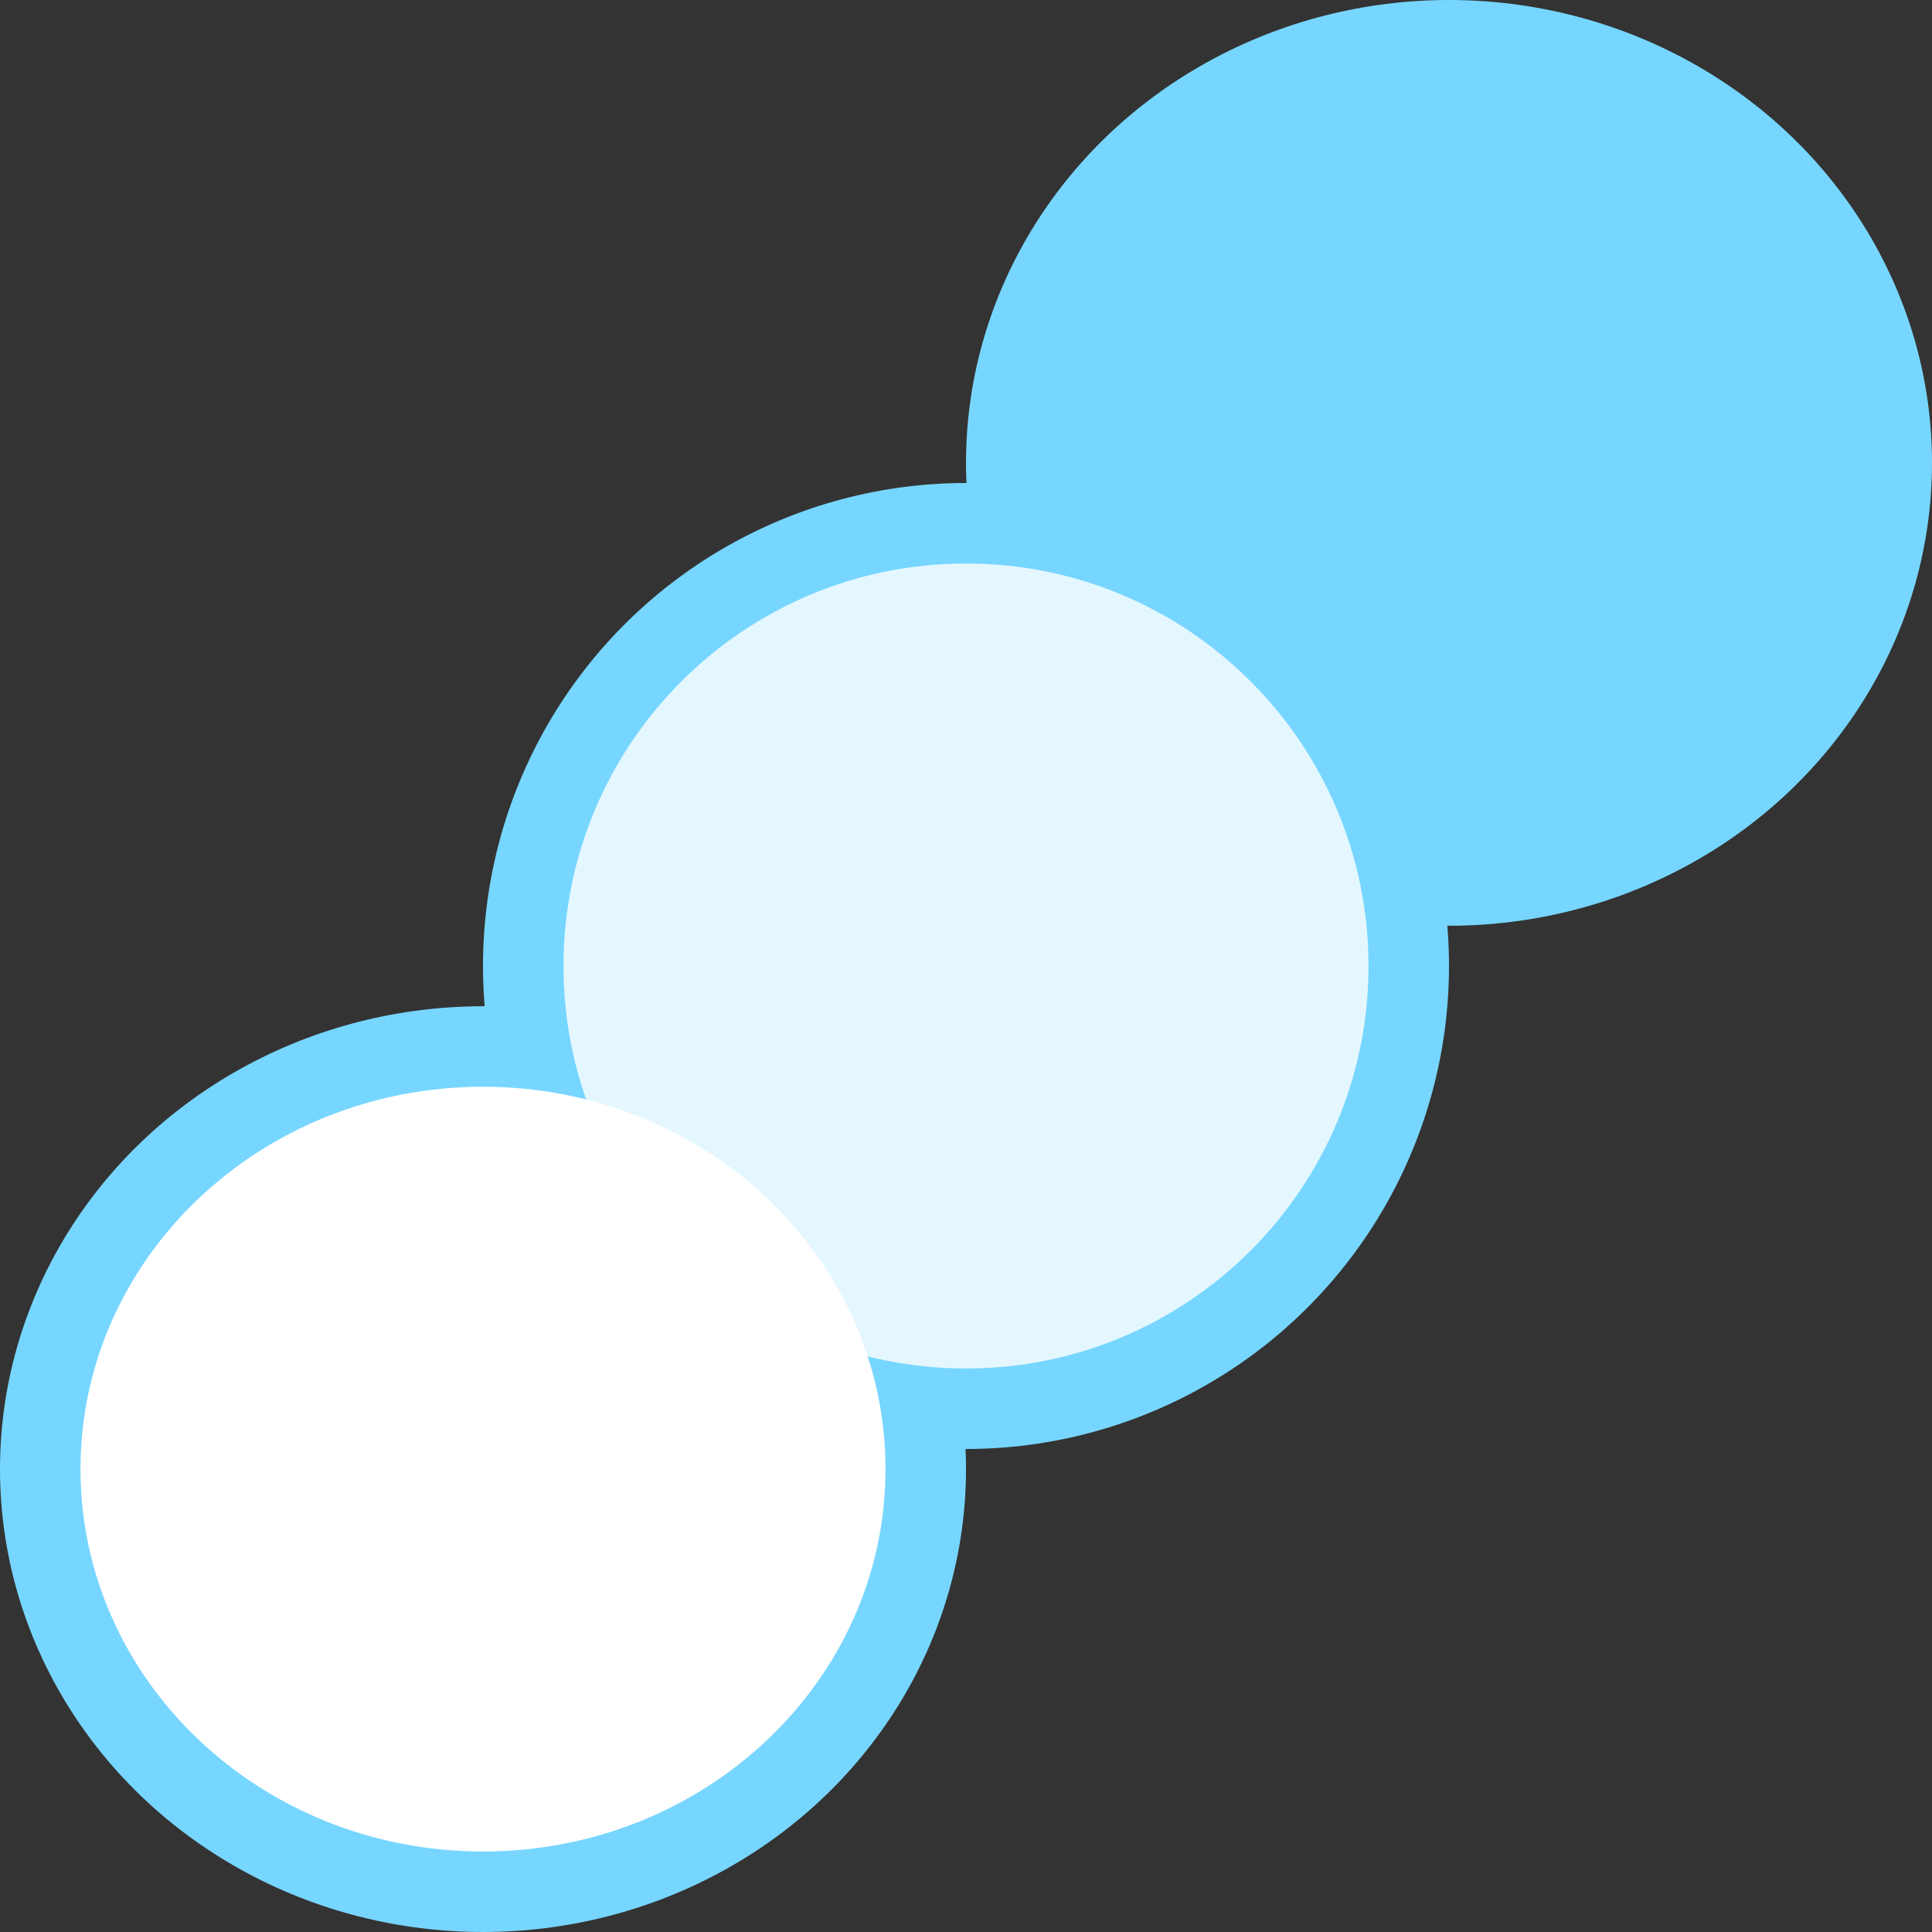
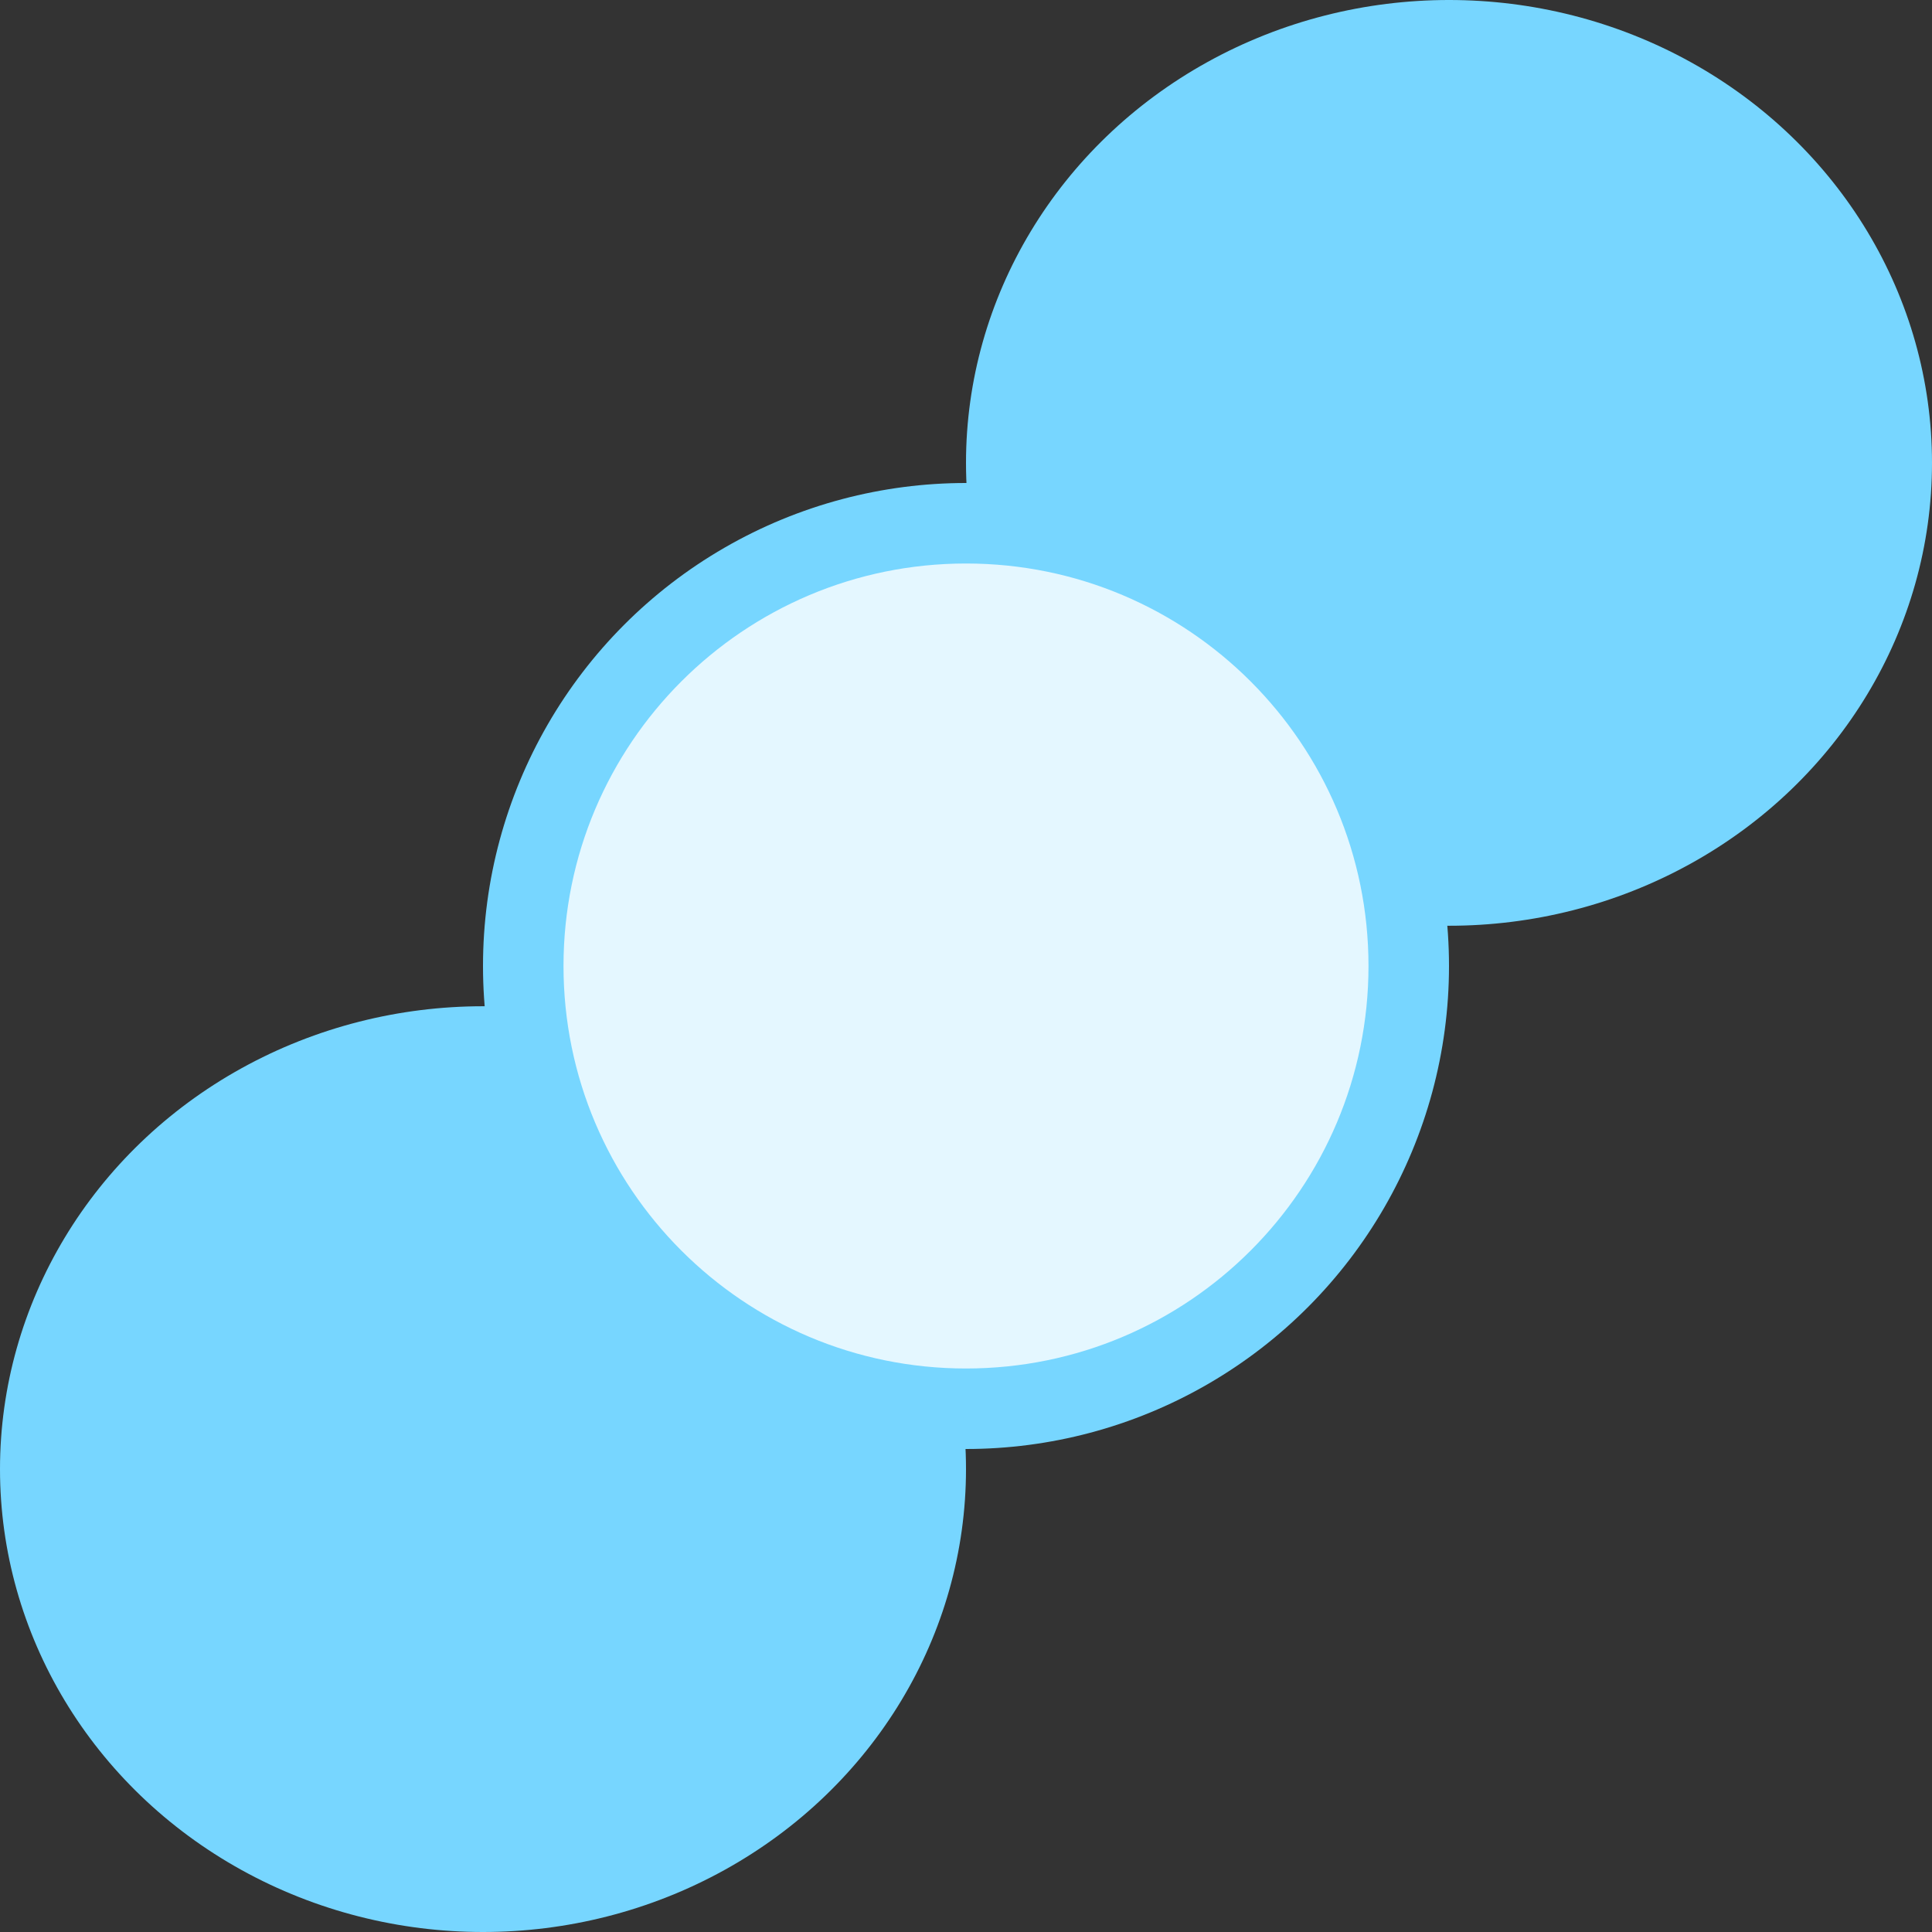
<svg xmlns="http://www.w3.org/2000/svg" width="48" height="48" viewBox="0 0 48 48" fill="none">
  <rect x="0" y="0" width="48" height="48" fill="#333333" stroke="none" />
  <circle cx="24" cy="24" r="12" fill="#77D6FF" />
  <ellipse cx="36" cy="11.5" rx="12" ry="11.5" fill="#77D6FF" />
  <ellipse cx="12" cy="36.5" rx="12" ry="11.5" fill="#77D6FF" />
  <path d="M34 24C34 29.523 29.523 34 24 34C18.477 34 14 29.523 14 24C14 18.477 18.477 14 24 14C29.523 14 34 18.477 34 24Z" fill="white" fill-opacity="0.8" />
-   <path d="M22 36.5C22 41.747 17.523 46 12 46C6.477 46 2 41.747 2 36.5C2 31.253 6.477 27 12 27C17.523 27 22 31.253 22 36.5Z" fill="white" />
</svg>